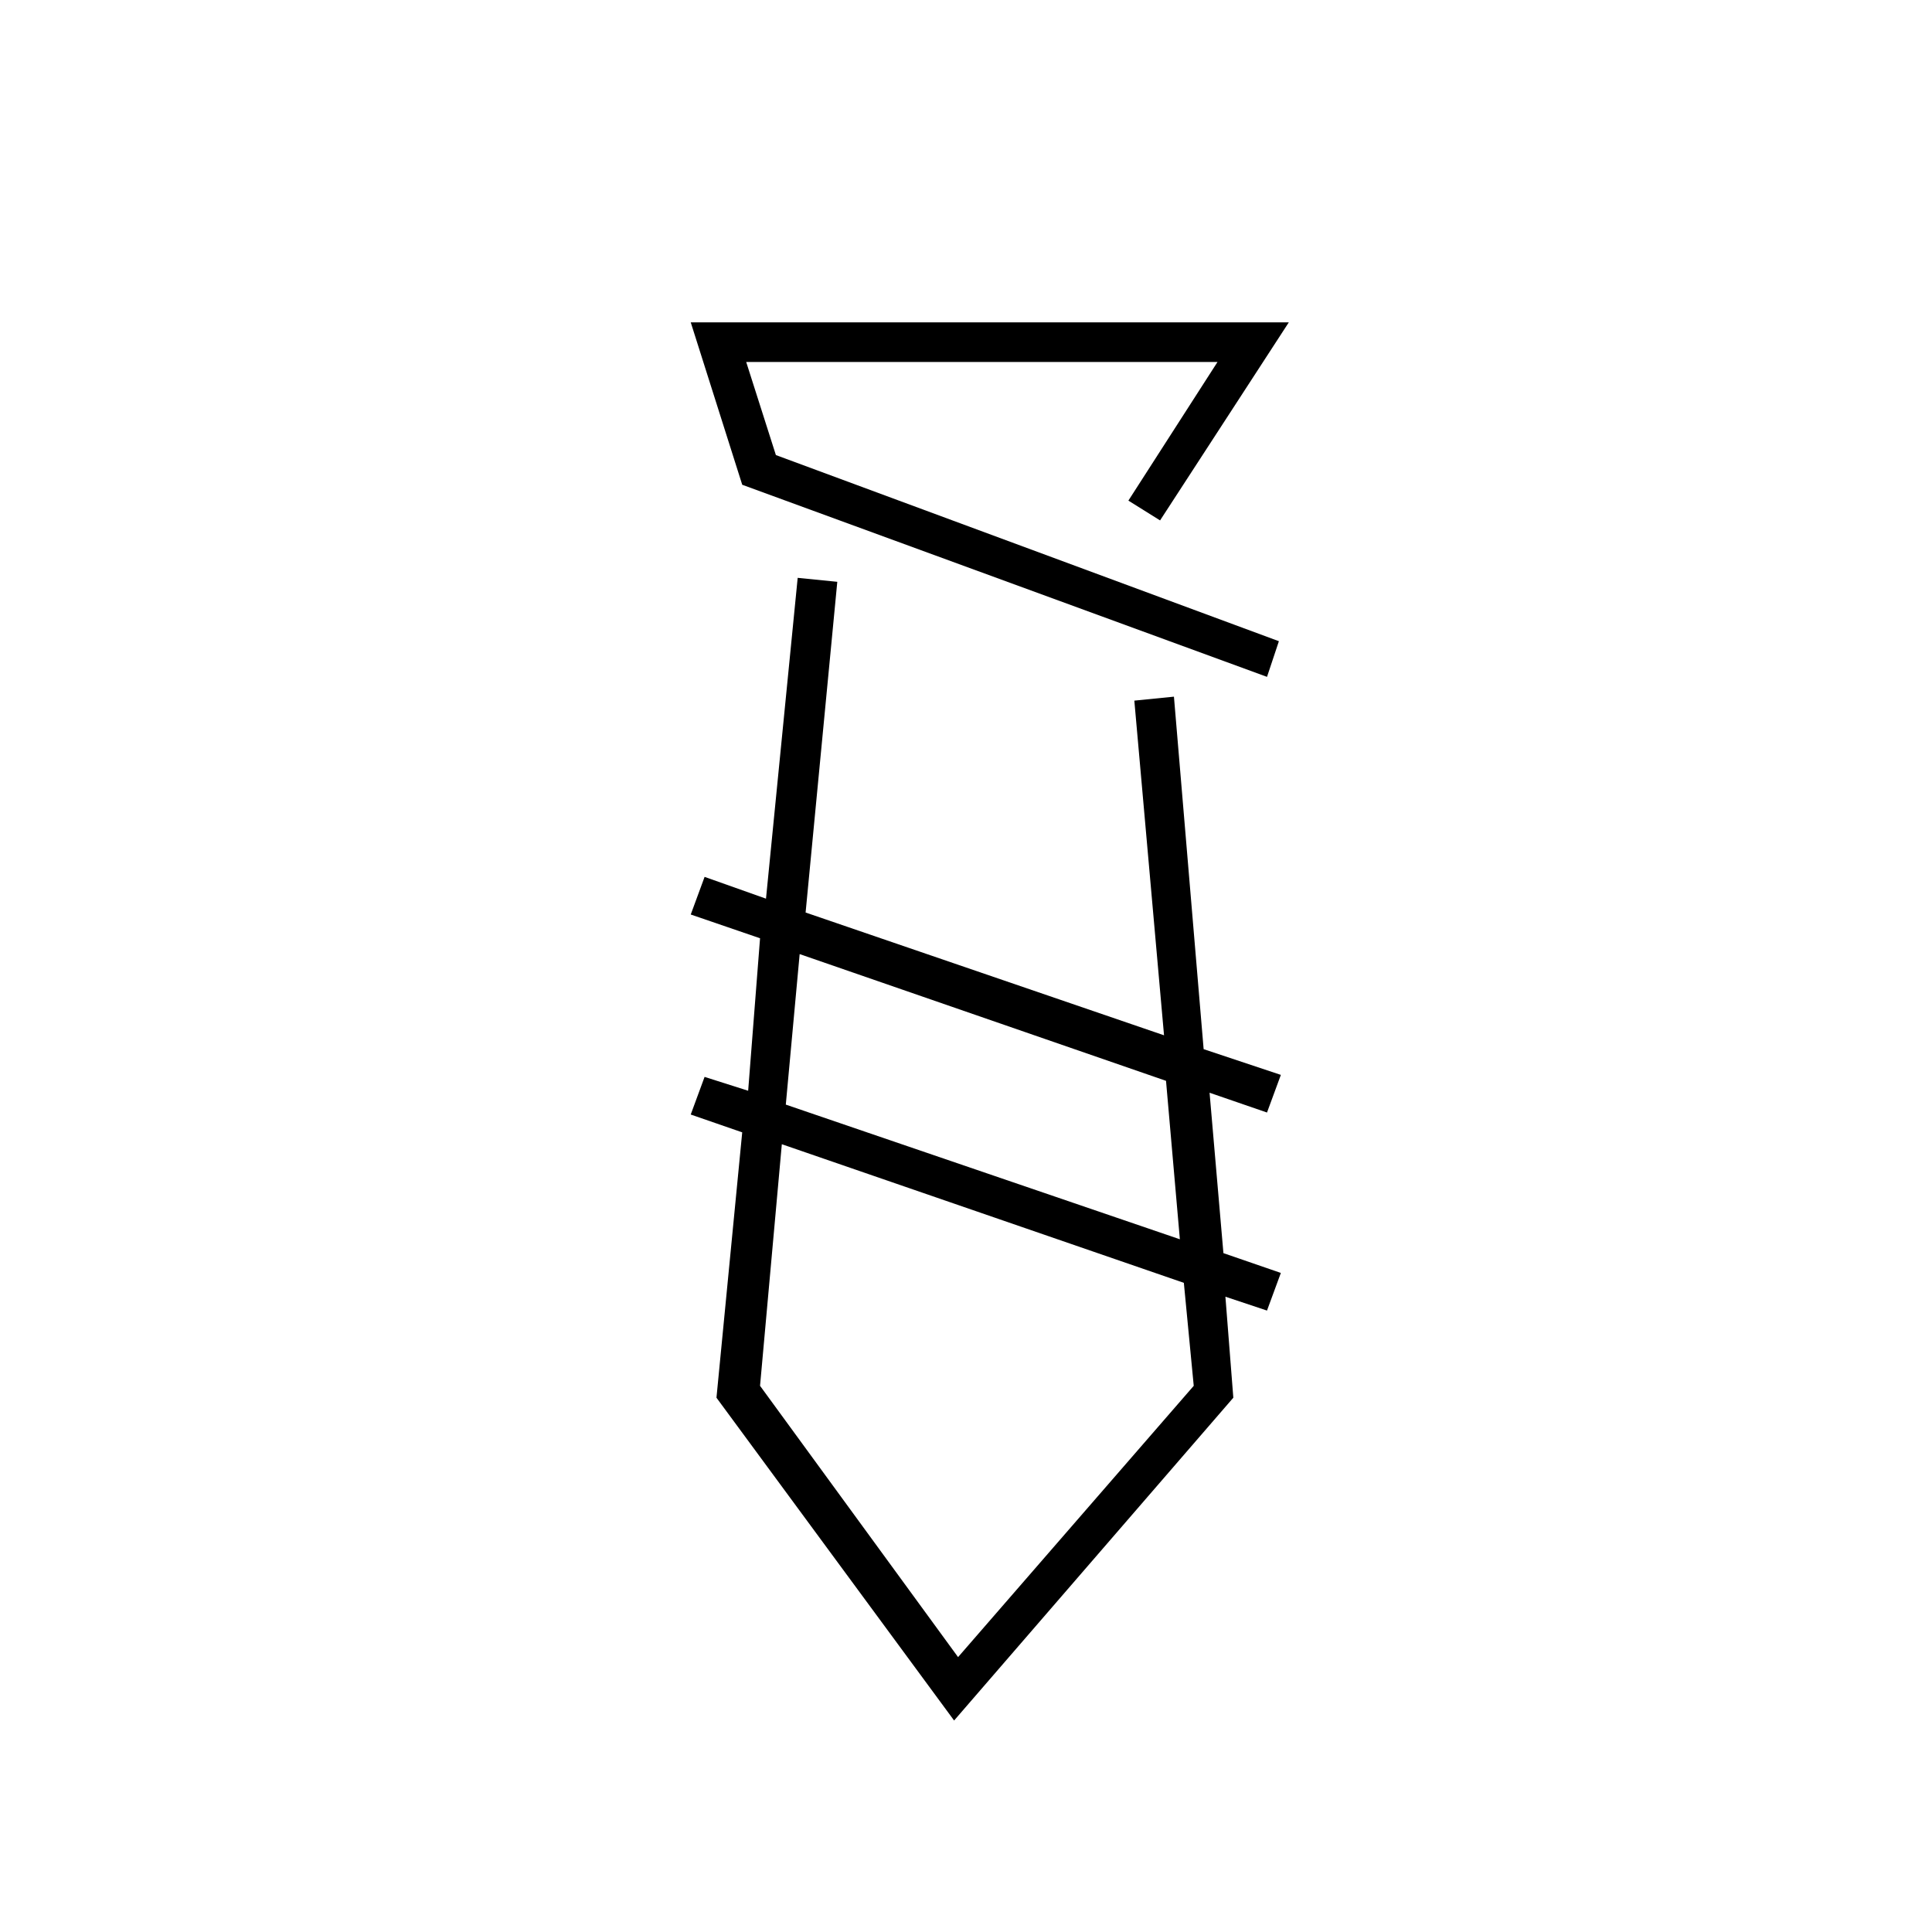
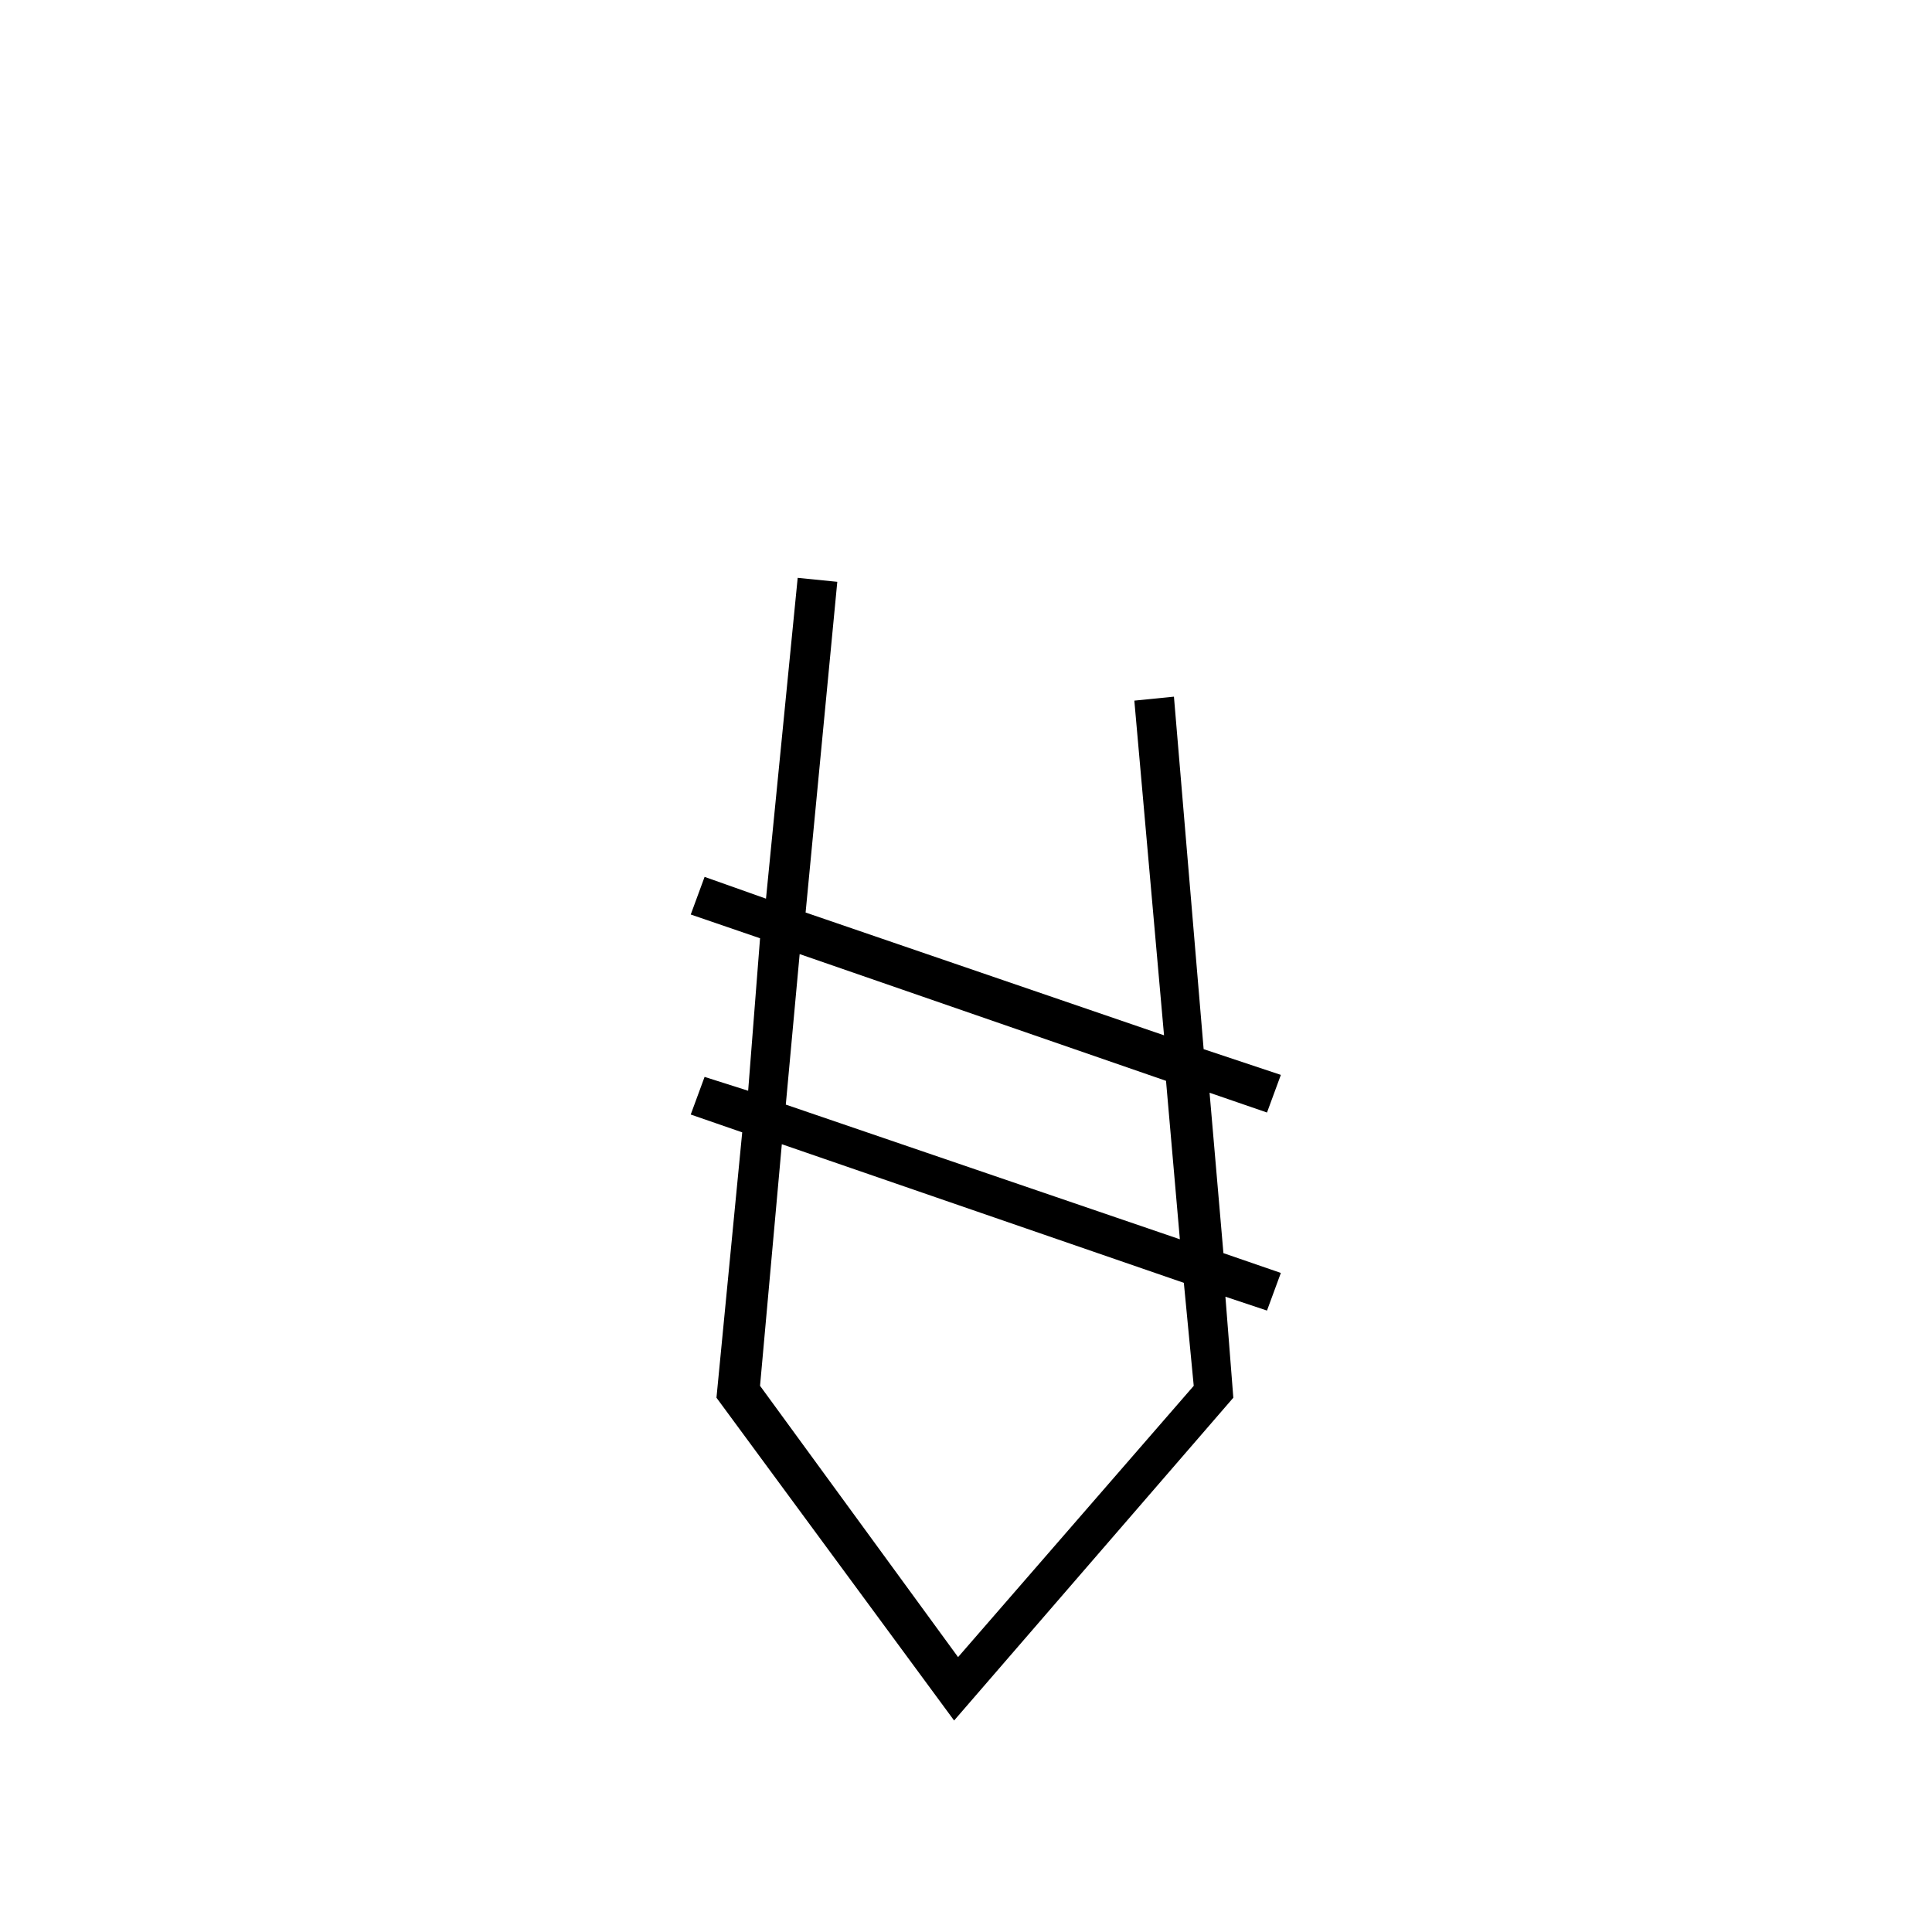
<svg xmlns="http://www.w3.org/2000/svg" fill="#000000" width="800px" height="800px" version="1.1" viewBox="144 144 512 512">
  <g>
-     <path d="m341.75 239.93h124.9l-23.617 36.738 8.398 5.246 34.113-52.48h-158.49l13.645 43.035 139.07 50.906 3.148-9.449-133.3-49.328z" />
    <path d="m479.77 438.83 3.672-9.973-20.465-6.82-7.871-93.414-10.496 1.051 7.871 88.691-94.988-32.539 8.398-87.641-10.496-1.051-8.398 85.02-16.27-5.773-3.672 9.973 18.367 6.297-3.152 40.41-11.547-3.672-3.672 9.973 13.645 4.723-6.824 70.324 62.977 85.543 73.996-85.543-2.098-26.766 11.02 3.672 3.672-9.973-15.219-5.246-3.672-42.508zm-19.418 72.426-62.453 71.895-52.48-71.898 5.773-64.023 106.54 36.734zm-3.676-38.836-104.43-35.688 3.672-39.887 97.09 33.586z" />
  </g>
</svg>